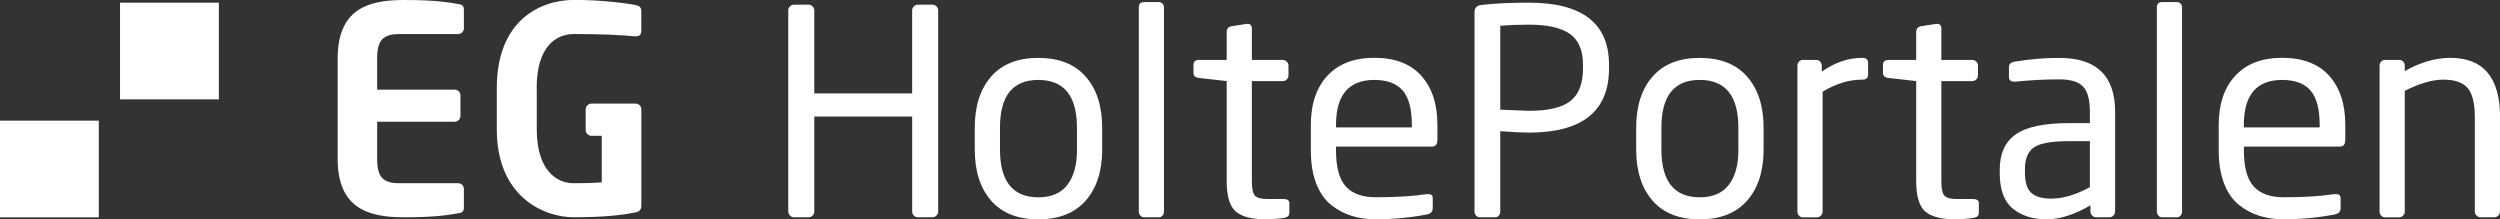
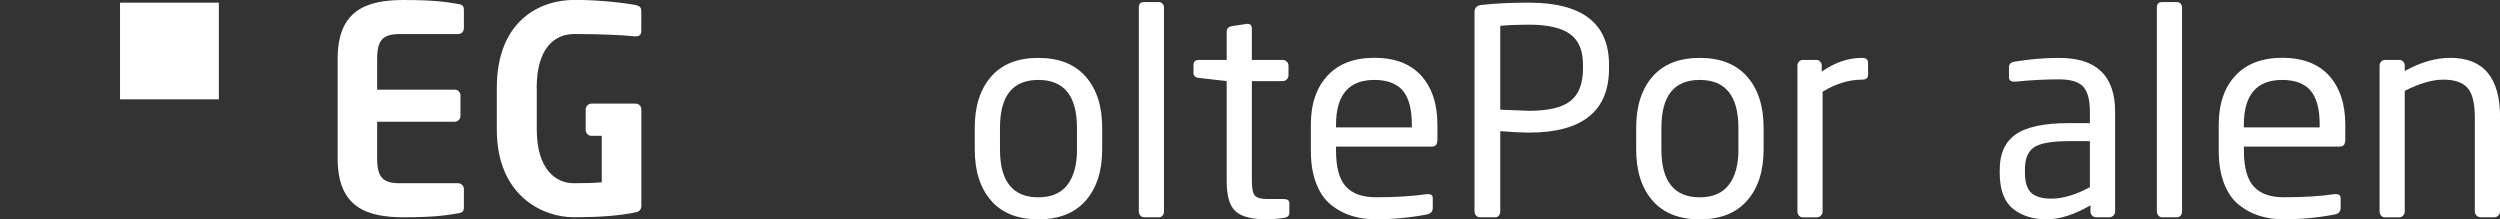
<svg xmlns="http://www.w3.org/2000/svg" id="Lag_1" data-name="Lag 1" viewBox="0 0 525.46 46.1">
  <rect x="0" y="0" width="525.46" height="46.1" fill="#333333" stroke="none" />
  <defs>
    <style>
      .cls-1 {
        fill: #fff;
        stroke-width: 0px;
      }
    </style>
  </defs>
-   <rect class="cls-1" y="25.36" width="20.77" height="20.32" />
  <rect class="cls-1" x="25.23" y=".56" width="20.77" height="20.32" />
  <path class="cls-1" d="M96.3,44.83c-1.93.3-4.27.84-11.43.84-7.82,0-13.9-2.11-13.9-12.34V12.34C70.97,2.11,77.04,0,84.87,0c7.16,0,9.51.54,11.43.84.9.12,1.2.42,1.2,1.27v3.85c0,.66-.54,1.2-1.2,1.2h-12.28c-3.49,0-4.75,1.21-4.75,5.18v6.5h16.31c.66,0,1.2.54,1.2,1.2v4.33c0,.66-.54,1.21-1.2,1.21h-16.31v7.76c0,3.97,1.26,5.17,4.75,5.17h12.28c.66,0,1.2.54,1.2,1.21v3.85c0,.84-.3,1.14-1.2,1.26" />
  <path class="cls-1" d="M112.82,18.53v8.69c0,8.54,4.16,11.29,7.72,11.29,2.23,0,4.08-.04,5.94-.19v-9.77h-2.19c-.63,0-1.19-.56-1.19-1.23v-4.31c0-.67.56-1.23,1.19-1.23h9.32c.63,0,1.19.52,1.19,1.19v20.24c0,.78-.37,1.26-1.15,1.41-3.01.63-6.91,1.04-13.11,1.04s-16.12-4.27-16.12-18.46v-8.69c0-14.26,9.14-18.53,16.3-18.53,5.76,0,10.95.71,12.92,1.08.78.19,1.15.48,1.15,1.26v4.05c0,.85-.26,1.26-1.19,1.26h-.19c-2.79-.26-6.94-.48-12.7-.48-4.05,0-7.91,2.82-7.91,11.36" />
  <g>
-     <path class="cls-1" d="M197.19,44.47c0,.32-.12.6-.36.84s-.52.36-.84.36h-3.07c-.32,0-.6-.12-.84-.36s-.36-.52-.36-.84v-19.97h-20.57v19.97c0,.32-.12.6-.36.84-.24.24-.52.36-.84.36h-3.07c-.32,0-.6-.12-.84-.36-.24-.24-.36-.52-.36-.84V2.18c0-.32.12-.6.36-.84s.52-.36.84-.36h3.07c.32,0,.6.12.84.36.24.24.36.52.36.84v17.45h20.57V2.18c0-.32.12-.6.36-.84.24-.24.52-.36.84-.36h3.07c.32,0,.6.12.84.36.24.24.36.52.36.84v42.29Z" />
    <path class="cls-1" d="M231.66,31.42c0,4.53-1.15,8.11-3.46,10.74-2.31,2.63-5.62,3.94-9.96,3.94s-7.64-1.31-9.93-3.94c-2.29-2.63-3.43-6.21-3.43-10.74v-4.57c0-4.53,1.14-8.11,3.43-10.74,2.29-2.63,5.59-3.94,9.93-3.94s7.65,1.31,9.96,3.94c2.31,2.63,3.46,6.21,3.46,10.74v4.57ZM226.36,31.42v-4.57c0-6.7-2.71-10.05-8.12-10.05s-8.06,3.35-8.06,10.05v4.57c0,6.7,2.69,10.05,8.06,10.05,2.73,0,4.76-.87,6.11-2.62,1.34-1.74,2.02-4.22,2.02-7.43Z" />
    <path class="cls-1" d="M244.65,44.47c0,.32-.1.6-.3.84-.2.24-.46.36-.78.36h-3.13c-.28,0-.53-.12-.75-.36-.22-.24-.33-.52-.33-.84V1.58c0-.76.36-1.14,1.08-1.14h3.13c.32,0,.58.11.78.33.2.22.3.49.3.81v42.89Z" />
    <path class="cls-1" d="M271,44.77c0,.56-.36.9-1.08,1.02-1.32.2-2.63.3-3.91.3-2.93,0-5.02-.55-6.29-1.65-1.26-1.1-1.89-3.24-1.89-6.41v-20.99l-5.84-.66c-.76-.08-1.14-.44-1.14-1.08v-1.62c0-.72.38-1.08,1.14-1.08h5.84v-5.9c0-.68.36-1.08,1.08-1.2l3.13-.48h.18c.6,0,.9.34.9,1.02v6.56h6.5c.32,0,.6.12.84.36.24.24.36.52.36.84v2.05c0,.32-.12.6-.36.84s-.52.36-.84.36h-6.5v20.99c0,1.6.22,2.64.66,3.1s1.3.69,2.59.69h3.37c.84,0,1.26.28,1.26.84v2.11Z" />
    <path class="cls-1" d="M302.1,29.49c0,.88-.38,1.32-1.14,1.32h-20.15v.84c0,3.49.68,6,2.04,7.52,1.36,1.52,3.47,2.29,6.32,2.29,4.25,0,7.82-.22,10.71-.66h.3c.64,0,.96.28.96.84v2.05c0,.76-.4,1.22-1.2,1.38-3.53.68-7.12,1.02-10.77,1.02-1.84,0-3.54-.24-5.08-.72s-2.98-1.24-4.3-2.29c-1.32-1.04-2.37-2.54-3.13-4.48s-1.14-4.26-1.14-6.95v-5.42c0-4.37,1.16-7.81,3.49-10.32,2.33-2.51,5.61-3.76,9.87-3.76s7.57,1.25,9.84,3.76c2.26,2.51,3.4,5.95,3.4,10.32v3.25ZM296.75,26.79v-.54c0-3.33-.64-5.73-1.92-7.22-1.28-1.48-3.27-2.23-5.96-2.23-5.37,0-8.06,3.15-8.06,9.44v.54h15.94Z" />
-     <path class="cls-1" d="M338.19,14.39c0,8.98-5.62,13.48-16.84,13.48-1.4,0-3.41-.1-6.02-.3v16.9c0,.32-.1.6-.3.84-.2.24-.46.36-.78.36h-3.25c-.28,0-.53-.12-.75-.36-.22-.24-.33-.52-.33-.84V2.54c0-.88.48-1.38,1.44-1.5,2.77-.32,6.1-.48,9.99-.48,11.23,0,16.84,4.35,16.84,13.05v.78ZM332.72,14.39v-.78c0-3.01-.91-5.16-2.74-6.47-1.83-1.3-4.7-1.96-8.63-1.96-2.09,0-4.09.08-6.02.24v17.63c3.69.16,5.69.24,6.02.24,4.09,0,7.01-.69,8.75-2.08,1.75-1.38,2.62-3.66,2.62-6.83Z" />
+     <path class="cls-1" d="M338.19,14.39c0,8.98-5.62,13.48-16.84,13.48-1.4,0-3.41-.1-6.02-.3v16.9c0,.32-.1.6-.3.84-.2.24-.46.36-.78.36h-3.25c-.28,0-.53-.12-.75-.36-.22-.24-.33-.52-.33-.84V2.54c0-.88.48-1.38,1.44-1.5,2.77-.32,6.1-.48,9.99-.48,11.23,0,16.84,4.35,16.84,13.05ZM332.72,14.39v-.78c0-3.01-.91-5.16-2.74-6.47-1.83-1.3-4.7-1.96-8.63-1.96-2.09,0-4.09.08-6.02.24v17.63c3.69.16,5.69.24,6.02.24,4.09,0,7.01-.69,8.75-2.08,1.75-1.38,2.62-3.66,2.62-6.83Z" />
    <path class="cls-1" d="M370.68,31.42c0,4.53-1.15,8.11-3.46,10.74-2.31,2.63-5.62,3.94-9.96,3.94s-7.64-1.31-9.93-3.94c-2.29-2.63-3.43-6.21-3.43-10.74v-4.57c0-4.53,1.14-8.11,3.43-10.74,2.29-2.63,5.59-3.94,9.93-3.94s7.65,1.31,9.96,3.94c2.31,2.63,3.46,6.21,3.46,10.74v4.57ZM365.38,31.42v-4.57c0-6.7-2.71-10.05-8.12-10.05s-8.06,3.35-8.06,10.05v4.57c0,6.7,2.69,10.05,8.06,10.05,2.73,0,4.76-.87,6.11-2.62s2.02-4.22,2.02-7.43Z" />
    <path class="cls-1" d="M392.64,15.72c0,.68-.42,1.02-1.26,1.02-2.73,0-5.5.84-8.3,2.53v25.21c0,.32-.12.6-.36.84-.24.24-.52.36-.84.36h-2.95c-.32,0-.59-.12-.81-.36-.22-.24-.33-.52-.33-.84V13.79c0-.32.11-.6.33-.84.22-.24.49-.36.81-.36h2.83c.32,0,.59.12.81.36.22.24.33.52.33.84v1.26c2.77-1.93,5.59-2.89,8.48-2.89.84,0,1.26.36,1.26,1.08v2.47Z" />
-     <path class="cls-1" d="M415.92,44.77c0,.56-.36.9-1.08,1.02-1.32.2-2.63.3-3.91.3-2.93,0-5.02-.55-6.29-1.65-1.26-1.1-1.89-3.24-1.89-6.41v-20.99l-5.84-.66c-.76-.08-1.14-.44-1.14-1.08v-1.62c0-.72.38-1.08,1.14-1.08h5.84v-5.9c0-.68.36-1.08,1.08-1.2l3.13-.48h.18c.6,0,.9.34.9,1.02v6.56h6.5c.32,0,.6.12.84.36.24.24.36.52.36.84v2.05c0,.32-.12.6-.36.84-.24.24-.52.36-.84.36h-6.5v20.99c0,1.6.22,2.64.66,3.1s1.3.69,2.59.69h3.37c.84,0,1.26.28,1.26.84v2.11Z" />
    <path class="cls-1" d="M444.55,44.47c0,.32-.12.6-.36.84s-.52.36-.84.36h-2.77c-.32,0-.6-.12-.84-.36s-.36-.52-.36-.84v-1.32c-3.37,1.97-6.46,2.95-9.26,2.95s-5.24-.75-7.07-2.26c-1.83-1.5-2.74-4-2.74-7.49v-.72c0-3.33,1.11-5.78,3.34-7.37,2.23-1.58,5.95-2.38,11.16-2.38h4.45v-2.41c0-2.53-.48-4.29-1.44-5.29-.96-1-2.63-1.5-4.99-1.5-2.93,0-6,.16-9.2.48h-.3c-.72,0-1.08-.32-1.08-.96v-2.11c0-.64.42-1.02,1.26-1.14,3.05-.52,6.16-.78,9.32-.78,7.82,0,11.73,3.77,11.73,11.31v21ZM439.26,39.36v-9.69h-4.45c-3.57,0-6,.43-7.28,1.29-1.28.86-1.92,2.4-1.92,4.6v.72c0,2.04.45,3.47,1.35,4.27.9.8,2.29,1.2,4.18,1.2,2.45,0,5.15-.8,8.12-2.41Z" />
    <path class="cls-1" d="M458.63,44.47c0,.32-.1.6-.3.84-.2.24-.46.36-.78.36h-3.13c-.28,0-.53-.12-.75-.36-.22-.24-.33-.52-.33-.84V1.58c0-.76.36-1.14,1.08-1.14h3.13c.32,0,.58.11.78.33.2.22.3.49.3.81v42.89Z" />
    <path class="cls-1" d="M492.92,29.49c0,.88-.38,1.32-1.14,1.32h-20.15v.84c0,3.49.68,6,2.04,7.52,1.36,1.52,3.47,2.29,6.32,2.29,4.25,0,7.82-.22,10.71-.66h.3c.64,0,.96.28.96.84v2.05c0,.76-.4,1.22-1.2,1.38-3.53.68-7.12,1.02-10.77,1.02-1.85,0-3.54-.24-5.08-.72s-2.98-1.24-4.3-2.29c-1.32-1.04-2.37-2.54-3.13-4.48-.76-1.95-1.14-4.26-1.14-6.95v-5.42c0-4.37,1.16-7.81,3.49-10.32,2.33-2.51,5.61-3.76,9.87-3.76s7.57,1.25,9.84,3.76c2.26,2.51,3.4,5.95,3.4,10.32v3.25ZM487.56,26.79v-.54c0-3.33-.64-5.73-1.92-7.22-1.28-1.48-3.27-2.23-5.96-2.23-5.38,0-8.06,3.15-8.06,9.44v.54h15.94Z" />
    <path class="cls-1" d="M525.46,44.47c0,.32-.12.6-.36.84s-.52.36-.84.36h-2.89c-.32,0-.6-.12-.84-.36-.24-.24-.36-.52-.36-.84v-19.79c0-2.97-.51-5.03-1.53-6.2-1.02-1.16-2.72-1.74-5.08-1.74s-4.99.78-8.12,2.35v25.39c0,.32-.12.6-.36.84-.24.24-.52.36-.84.36h-2.95c-.32,0-.59-.12-.81-.36-.22-.24-.33-.52-.33-.84V13.79c0-.32.11-.6.33-.84.22-.24.49-.36.81-.36h3.01c.32,0,.59.12.81.36.22.24.33.52.33.84v1.14c3.29-1.84,6.48-2.77,9.57-2.77,6.98,0,10.47,4.17,10.47,12.51v19.79Z" />
  </g>
</svg>